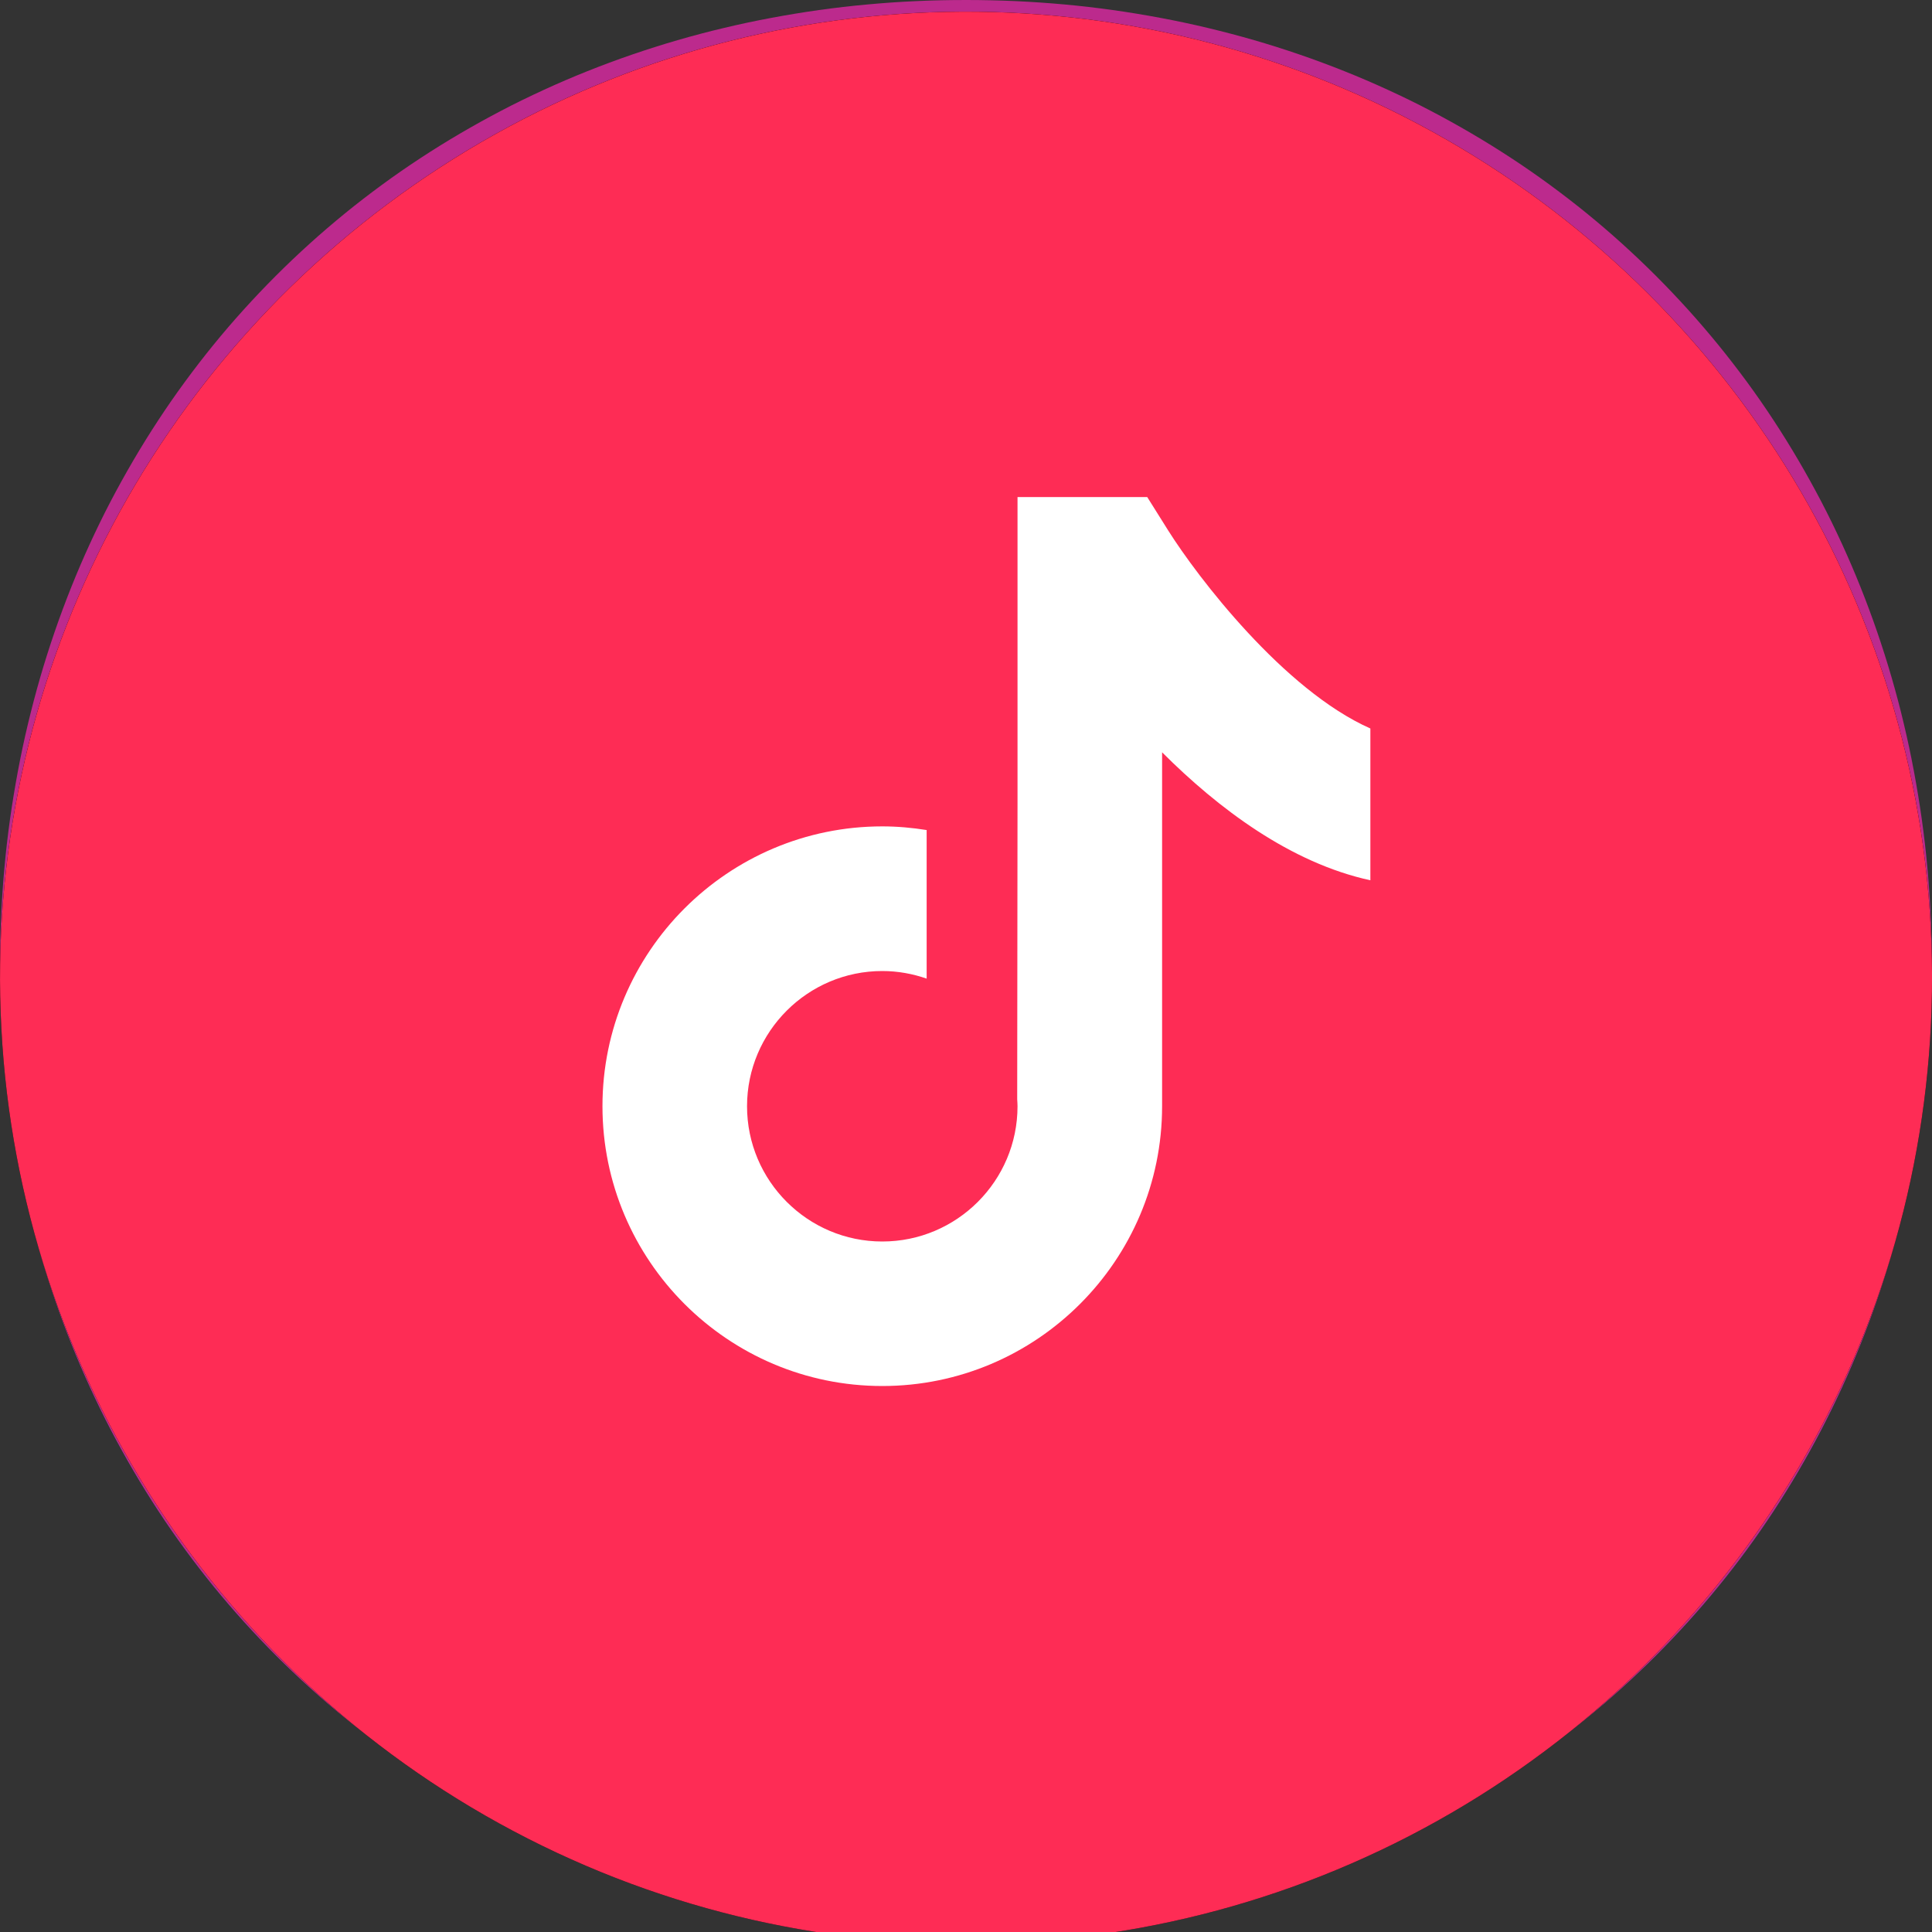
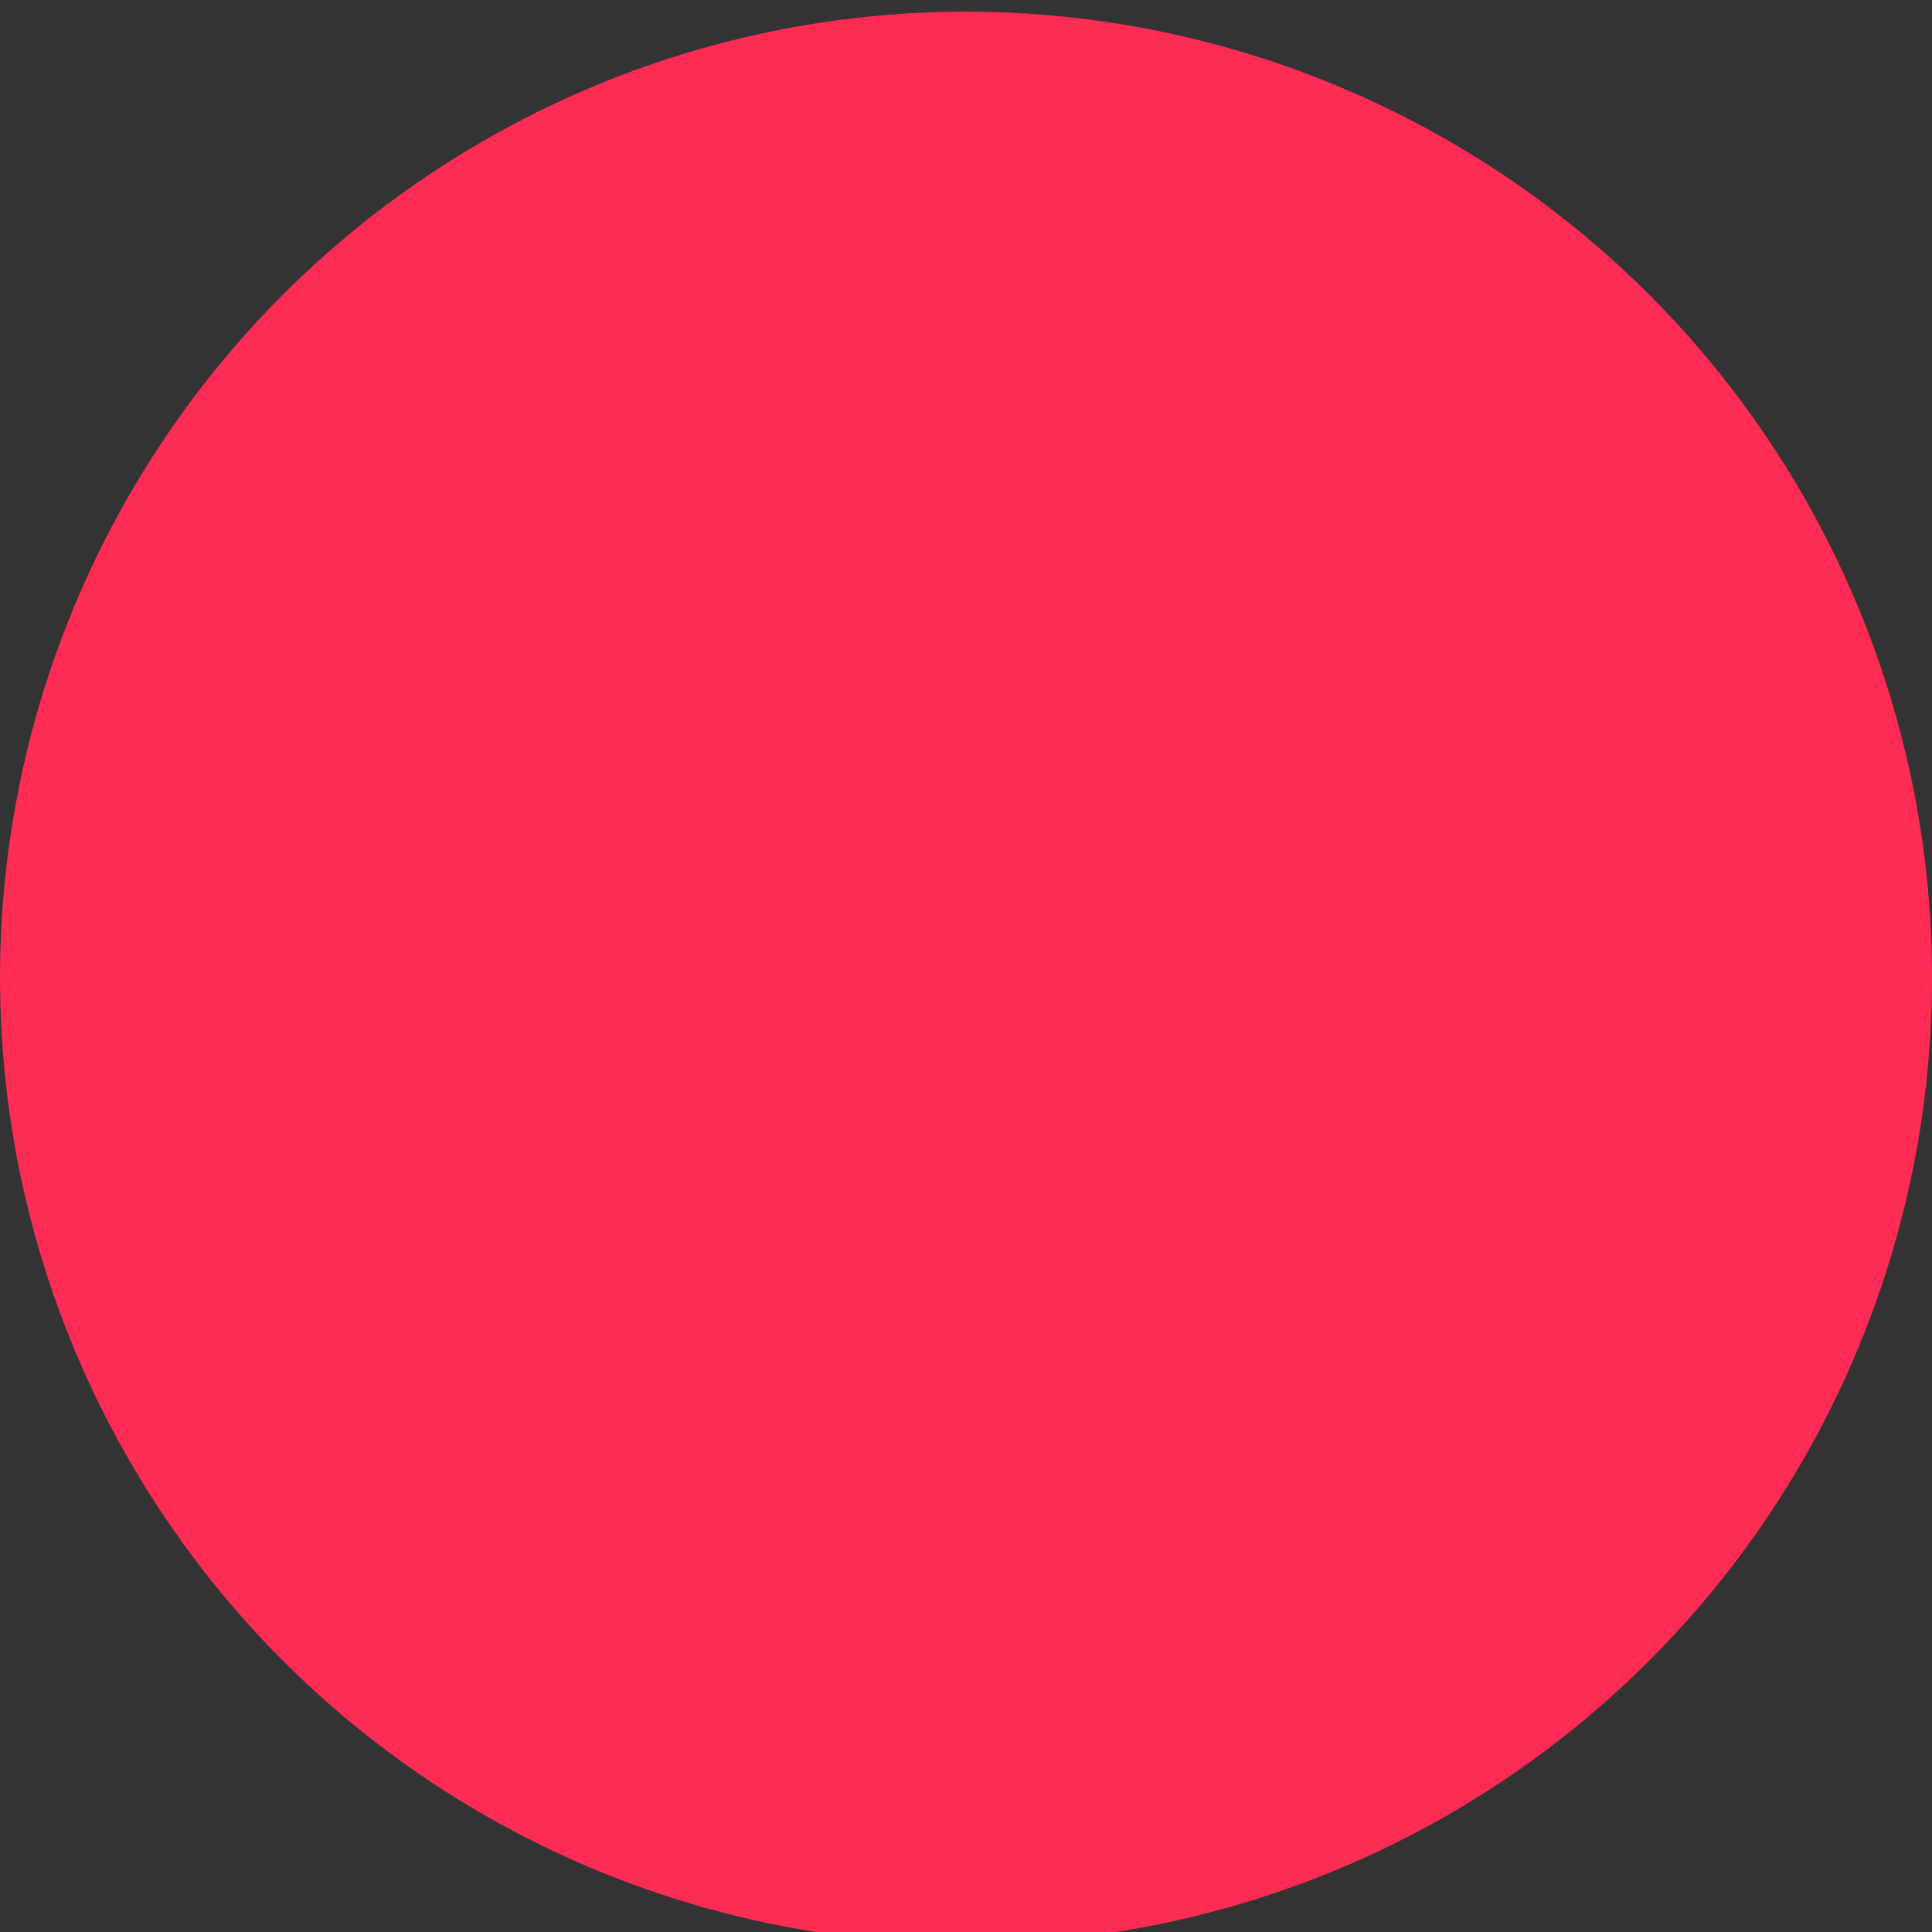
<svg xmlns="http://www.w3.org/2000/svg" id="a" width="30" height="30" viewBox="0 0 30 30">
  <rect x="0" y="0" width="30" height="30" fill="#333333" stroke="none" />
  <g>
-     <path d="M15,0h0c.256,0,.511,.006,.766,.017,.254,.012,.508,.029,.76,.052,.252,.023,.503,.052,.753,.087,.249,.035,.497,.076,.743,.122,.246,.046,.49,.098,.733,.156,.242,.058,.483,.121,.721,.19,.238,.069,.474,.144,.707,.224,.233,.08,.464,.166,.692,.257,.228,.091,.454,.188,.676,.29,.223,.102,.442,.209,.658,.322,.216,.113,.429,.231,.639,.354,.21,.123,.416,.251,.619,.384,.203,.133,.402,.271,.597,.414,.195,.143,.387,.291,.574,.443,.188,.153,.371,.31,.55,.472,.179,.162,.354,.328,.525,.499,.171,.171,.337,.346,.499,.525,.162,.179,.319,.363,.472,.55,.153,.188,.3,.379,.444,.574,.143,.195,.281,.394,.414,.597,.133,.203,.261,.409,.384,.619,.123,.21,.241,.423,.354,.639,.113,.216,.22,.436,.322,.658,.102,.222,.199,.448,.29,.676,.091,.228,.177,.459,.257,.692,.08,.233,.155,.469,.224,.707,.069,.238,.133,.478,.19,.721,.058,.242,.11,.487,.156,.733,.046,.246,.087,.494,.122,.743,.035,.249,.064,.5,.087,.753,.023,.252,.041,.505,.052,.76,.012,.254,.017,.51,.017,.766h0c0,.256-.006,.511-.017,.766-.012,.254-.029,.508-.052,.76-.023,.252-.052,.503-.087,.753-.035,.249-.075,.497-.122,.743-.046,.246-.098,.49-.156,.733-.058,.242-.121,.483-.19,.721-.069,.238-.144,.474-.224,.707-.08,.233-.166,.464-.257,.692s-.188,.454-.29,.676c-.102,.223-.21,.442-.322,.658-.113,.216-.231,.429-.354,.639-.123,.21-.251,.416-.384,.619-.133,.203-.271,.402-.414,.597-.143,.195-.291,.387-.444,.574-.153,.188-.31,.371-.472,.55-.162,.179-.328,.354-.499,.525-.171,.171-.346,.337-.525,.499-.179,.162-.363,.319-.55,.472-.188,.153-.379,.3-.574,.444-.195,.143-.394,.281-.597,.414-.203,.133-.409,.261-.619,.384-.21,.123-.423,.241-.639,.354-.216,.113-.436,.22-.658,.322-.222,.102-.448,.199-.676,.29s-.459,.177-.692,.257c-.233,.08-.469,.155-.707,.224-.238,.069-.478,.133-.721,.19-.242,.058-.487,.11-.733,.156-.246,.046-.494,.087-.743,.122-.249,.035-.5,.064-.753,.087-.252,.023-.505,.041-.76,.052-.254,.012-.51,.017-.766,.017h0c-.256,0-.511-.006-.766-.017-.254-.012-.508-.029-.76-.052-.252-.023-.503-.052-.753-.087-.249-.035-.497-.075-.743-.122-.246-.046-.49-.098-.733-.156-.242-.058-.483-.121-.721-.19-.238-.069-.474-.144-.707-.224-.233-.08-.464-.166-.692-.257-.228-.091-.454-.188-.676-.29-.222-.102-.442-.21-.658-.322-.216-.113-.429-.231-.639-.354-.21-.123-.416-.251-.619-.384-.203-.133-.402-.271-.597-.414-.195-.143-.387-.291-.574-.444-.188-.153-.371-.31-.55-.472-.179-.162-.354-.328-.525-.499-.171-.171-.337-.346-.499-.525-.162-.179-.319-.363-.472-.55-.153-.188-.3-.379-.443-.574-.143-.195-.281-.394-.414-.597-.133-.203-.261-.409-.384-.619-.123-.21-.241-.423-.354-.639-.113-.216-.22-.436-.322-.658-.102-.222-.199-.448-.29-.676-.091-.228-.177-.459-.257-.692-.08-.233-.155-.469-.224-.707-.069-.238-.133-.478-.19-.721-.058-.242-.11-.487-.156-.733-.046-.246-.087-.494-.122-.743-.035-.249-.064-.5-.087-.753-.023-.252-.041-.505-.052-.76-.012-.254-.017-.51-.017-.766H0c0-.256,.006-.511,.017-.766,.012-.254,.029-.508,.052-.76,.023-.252,.052-.503,.087-.753,.035-.249,.076-.497,.122-.743,.046-.246,.098-.49,.156-.733,.058-.242,.121-.483,.19-.721,.069-.238,.144-.474,.224-.707,.08-.233,.166-.464,.257-.692,.091-.228,.188-.454,.29-.676,.102-.222,.209-.442,.322-.658,.113-.216,.231-.429,.354-.639,.123-.21,.251-.416,.384-.619,.133-.203,.271-.402,.414-.597,.143-.195,.291-.387,.443-.574,.153-.188,.31-.371,.472-.55,.162-.179,.328-.354,.499-.525,.171-.171,.346-.337,.525-.499,.179-.162,.363-.319,.55-.472,.188-.153,.379-.3,.574-.443,.195-.143,.394-.281,.597-.414,.203-.133,.409-.261,.619-.384,.21-.123,.423-.241,.639-.354,.216-.113,.436-.22,.658-.322,.222-.102,.448-.199,.676-.29,.228-.091,.459-.177,.692-.257,.233-.08,.469-.155,.707-.224,.238-.069,.478-.133,.721-.19,.242-.058,.487-.11,.733-.156,.246-.046,.494-.087,.743-.122,.249-.035,.5-.064,.753-.087,.252-.023,.505-.041,.76-.052,.254-.012,.51-.017,.766-.017Z" style="fill:#bc2a8d;" />
-     <path d="M10.635,8h8.366c1.453,0,2.635,1.182,2.635,2.635v8.366c0,1.454-1.183,2.635-2.635,2.635H10.635c-1.453,0-2.635-1.182-2.635-2.635V10.635c0-1.454,1.183-2.635,2.635-2.635Zm9.423,1.571l-.302,.002-2.011,.006,.008,2.311,2.304-.007v-2.311Zm-7.186,3.848c.436-.605,1.145-1.001,1.946-1.001s1.51,.396,1.946,1.001c.285,.394,.455,.877,.455,1.4,0,1.323-1.077,2.4-2.4,2.4s-2.4-1.077-2.4-2.4c0-.523,.17-1.005,.454-1.4Zm6.129,6.889c.721,0,1.307-.586,1.307-1.307v-5.583h-2.036c.175,.433,.275,.905,.275,1.4,0,2.056-1.673,3.729-3.729,3.729s-3.728-1.673-3.728-3.729c0-.495,.099-.967,.275-1.4h-2.036v5.583c0,.721,.586,1.307,1.307,1.307h8.366Z" style="fill:#fff; fill-rule:evenodd;" />
-   </g>
+     </g>
  <g>
-     <circle cx="15" cy="15.182" r="15" transform="translate(-5.335 21.659) rotate(-63.014)" />
-     <path d="M18.144,8.244l-.33-.526h-2.014v4.732l-.005,4.62c.002,.036,.005,.071,.005,.108,0,1.158-.942,2.1-2.1,2.1s-2.1-.942-2.1-2.1,.942-2.1,2.1-2.1c.242,0,.473,.043,.689,.118v-2.307c-.225-.036-.454-.057-.689-.057-2.396,0-4.345,1.949-4.345,4.345s1.949,4.345,4.345,4.345,4.345-1.95,4.345-4.345v-5.495c.87,.87,1.992,1.717,3.234,1.987v-2.357c-1.349-.598-2.691-2.363-3.135-3.068Z" style="fill:#fff;" />
-   </g>
+     </g>
  <g>
    <circle cx="15" cy="15.182" r="15" transform="translate(-5.335 21.659) rotate(-63.014)" style="fill:#fe2c55;" />
-     <path d="M18.144,8.244l-.33-.526h-2.014v4.732l-.005,4.62c.002,.036,.005,.071,.005,.108,0,1.158-.942,2.1-2.1,2.1s-2.1-.942-2.1-2.1,.942-2.1,2.1-2.1c.242,0,.473,.043,.689,.118v-2.307c-.225-.036-.454-.057-.689-.057-2.396,0-4.345,1.949-4.345,4.345s1.949,4.345,4.345,4.345,4.345-1.95,4.345-4.345v-5.495c.87,.87,1.992,1.717,3.234,1.987v-2.357c-1.349-.598-2.691-2.363-3.135-3.068Z" style="fill:#fff;" />
  </g>
</svg>